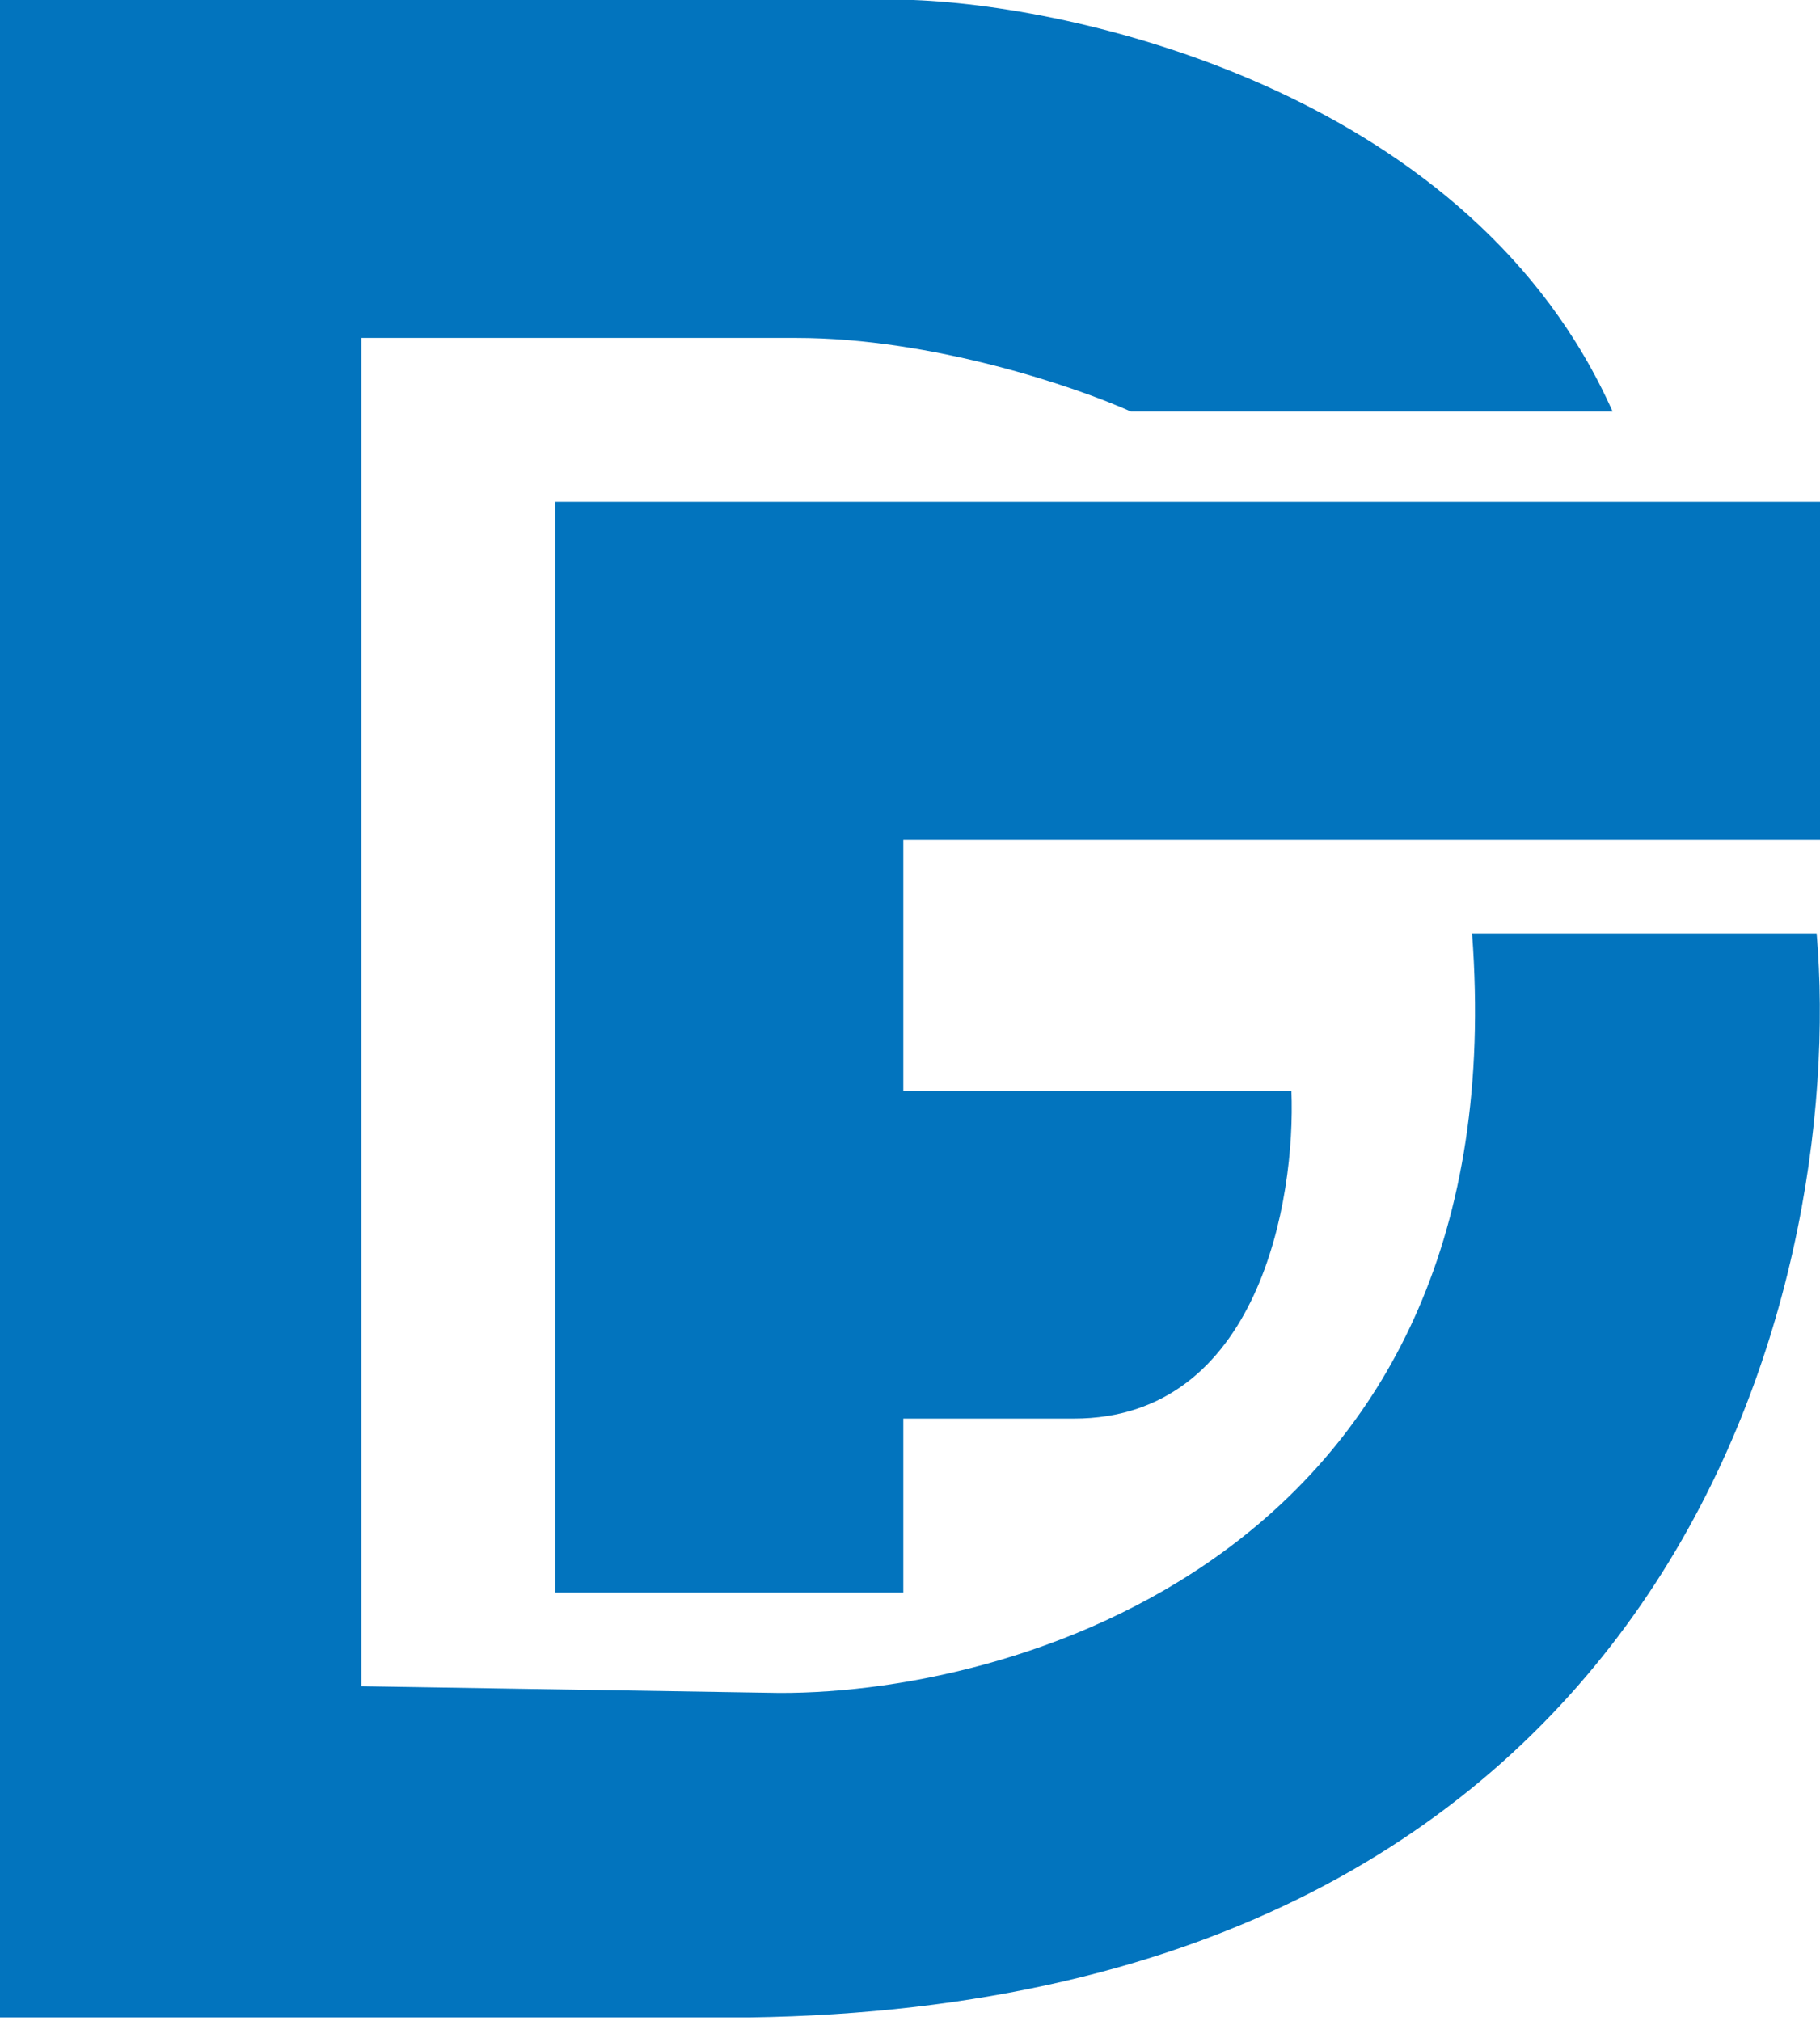
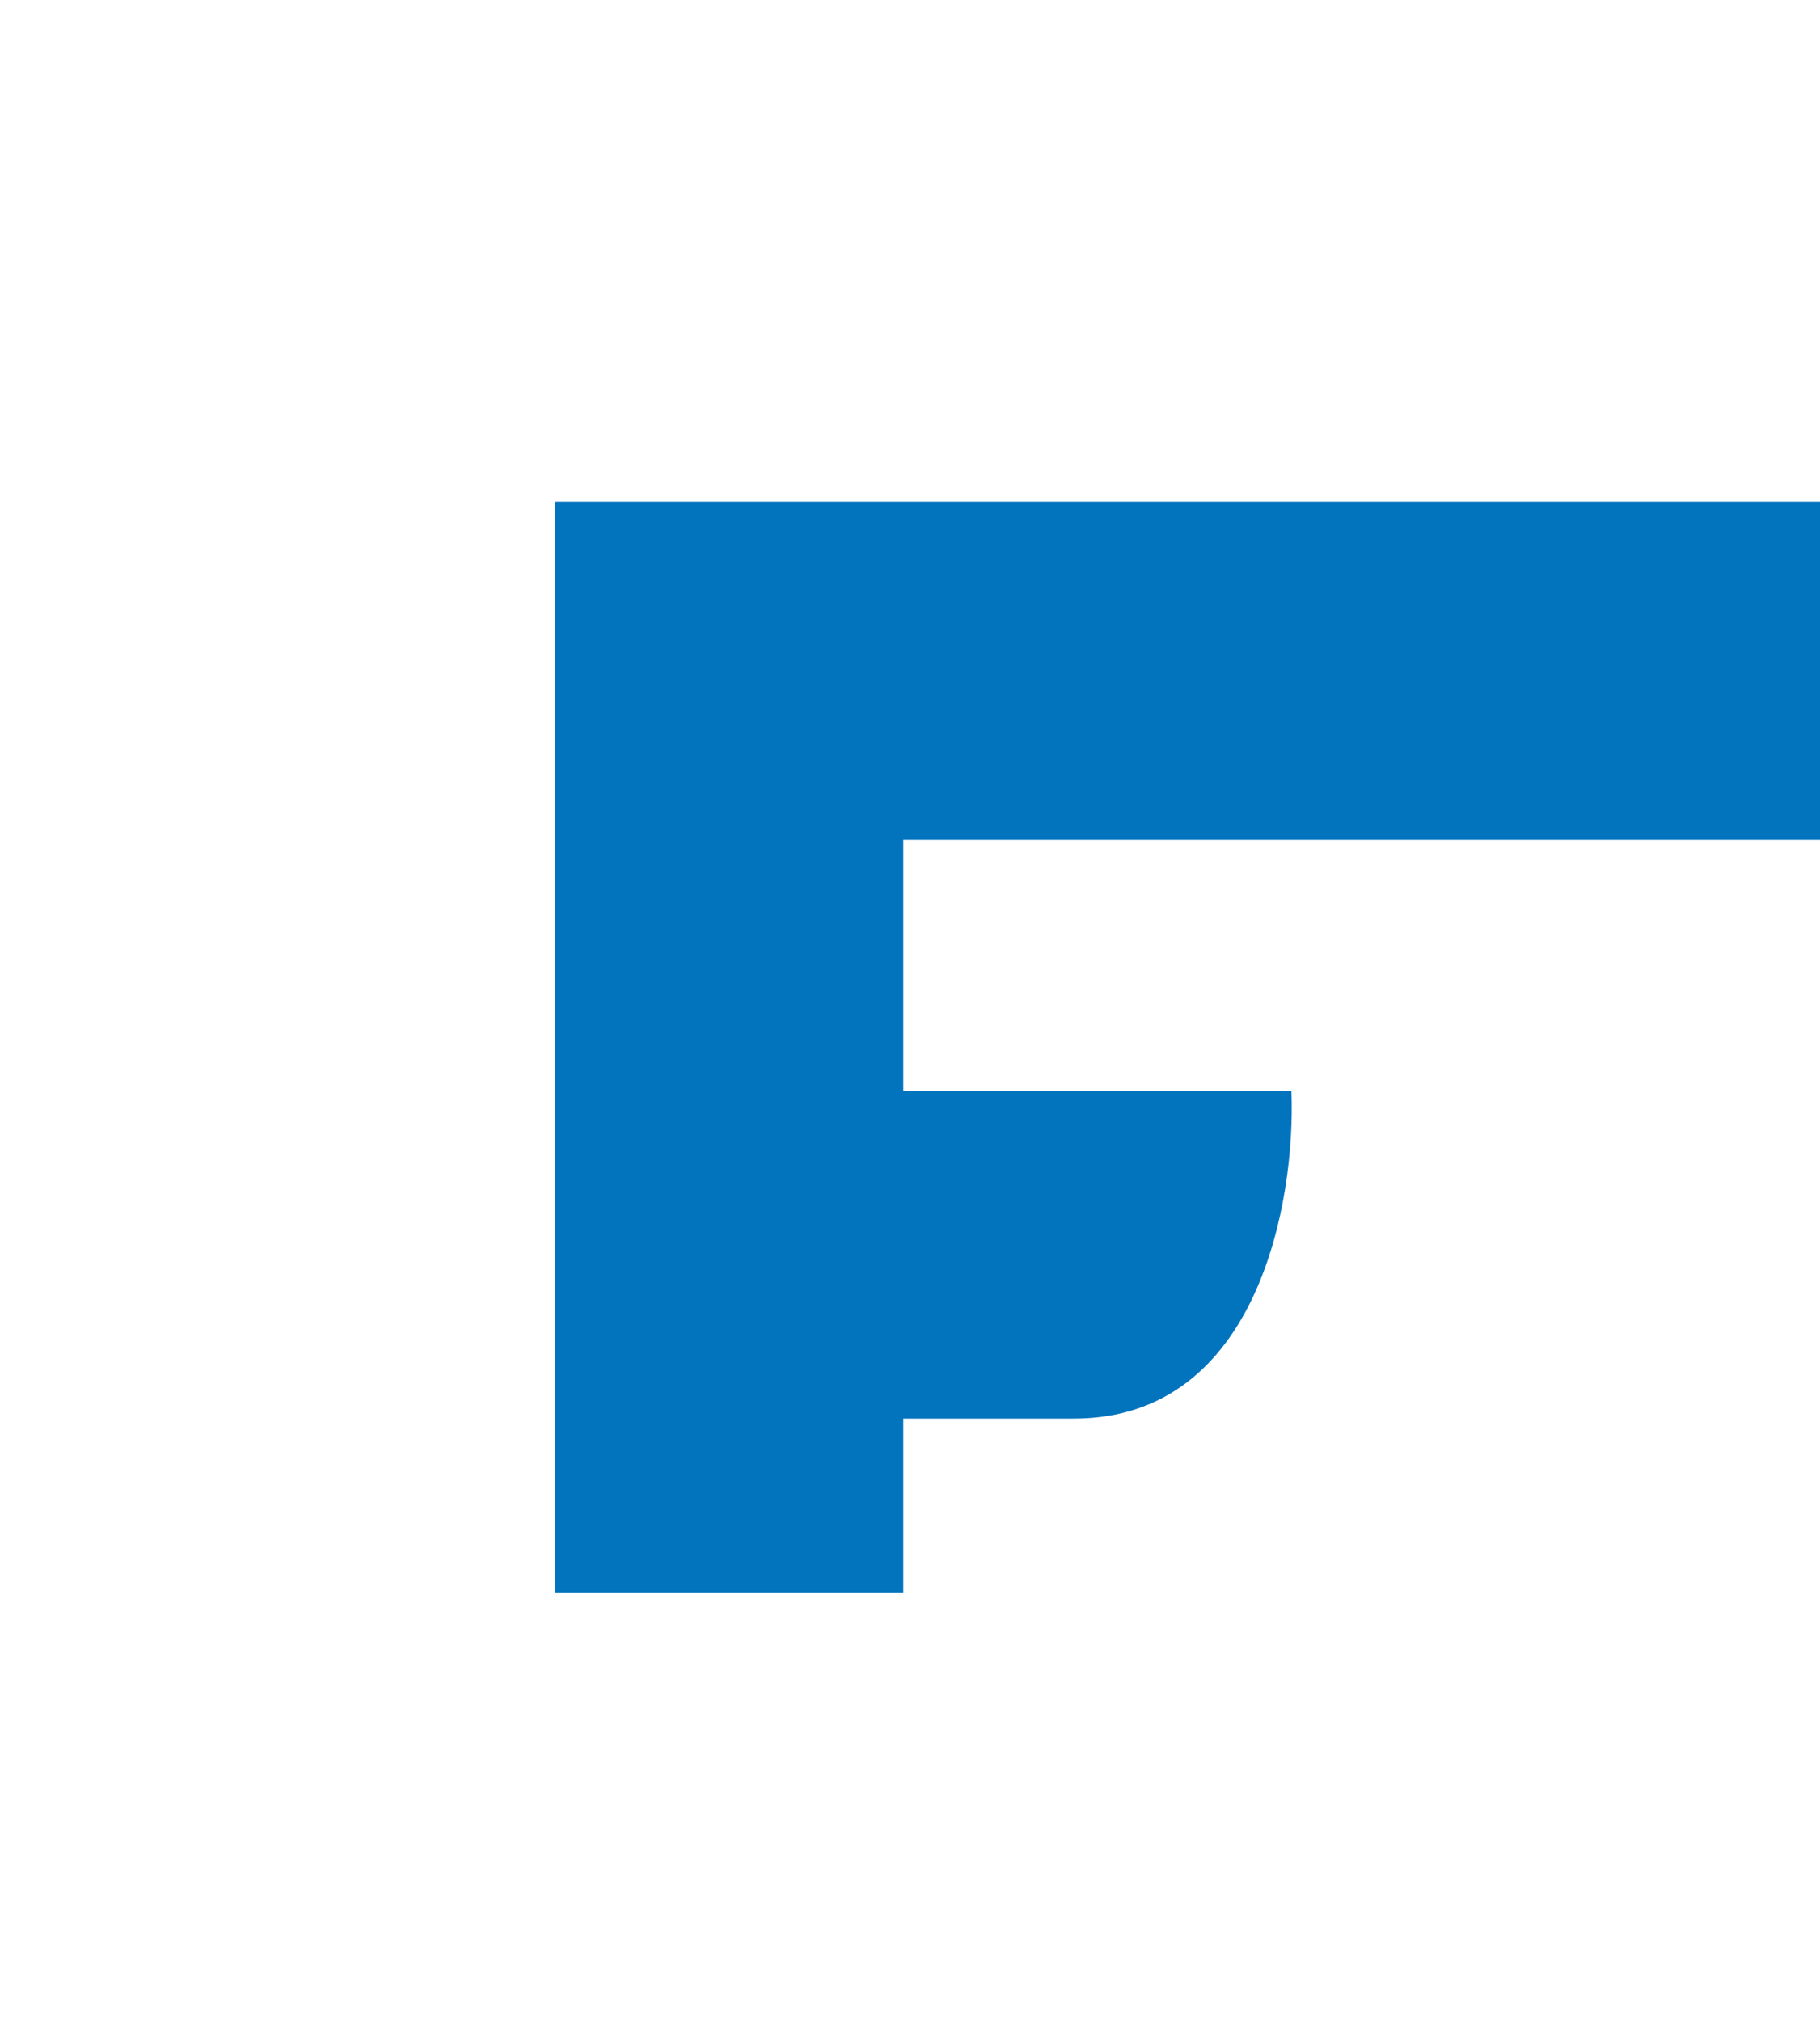
<svg xmlns="http://www.w3.org/2000/svg" width="272" height="302" viewBox="0 0 272 302" fill="none">
-   <path d="M271.5 139.5H220C226.8 230.525 153.833 253.094 116.5 253L54 252V50.5H119C139.4 50.5 160.833 57.833 169 61.5H241C220.2 14.7 162.667 1 136.5 0H0V301.5H112C250.4 299.5 276 192.667 271.5 139.5Z" fill="#0274BE" />
  <path d="M83 75V238H135V212H160.5C188.1 212 193.667 179.333 193 163H135V125.5H272V75H83Z" fill="#0274BE" />
</svg>